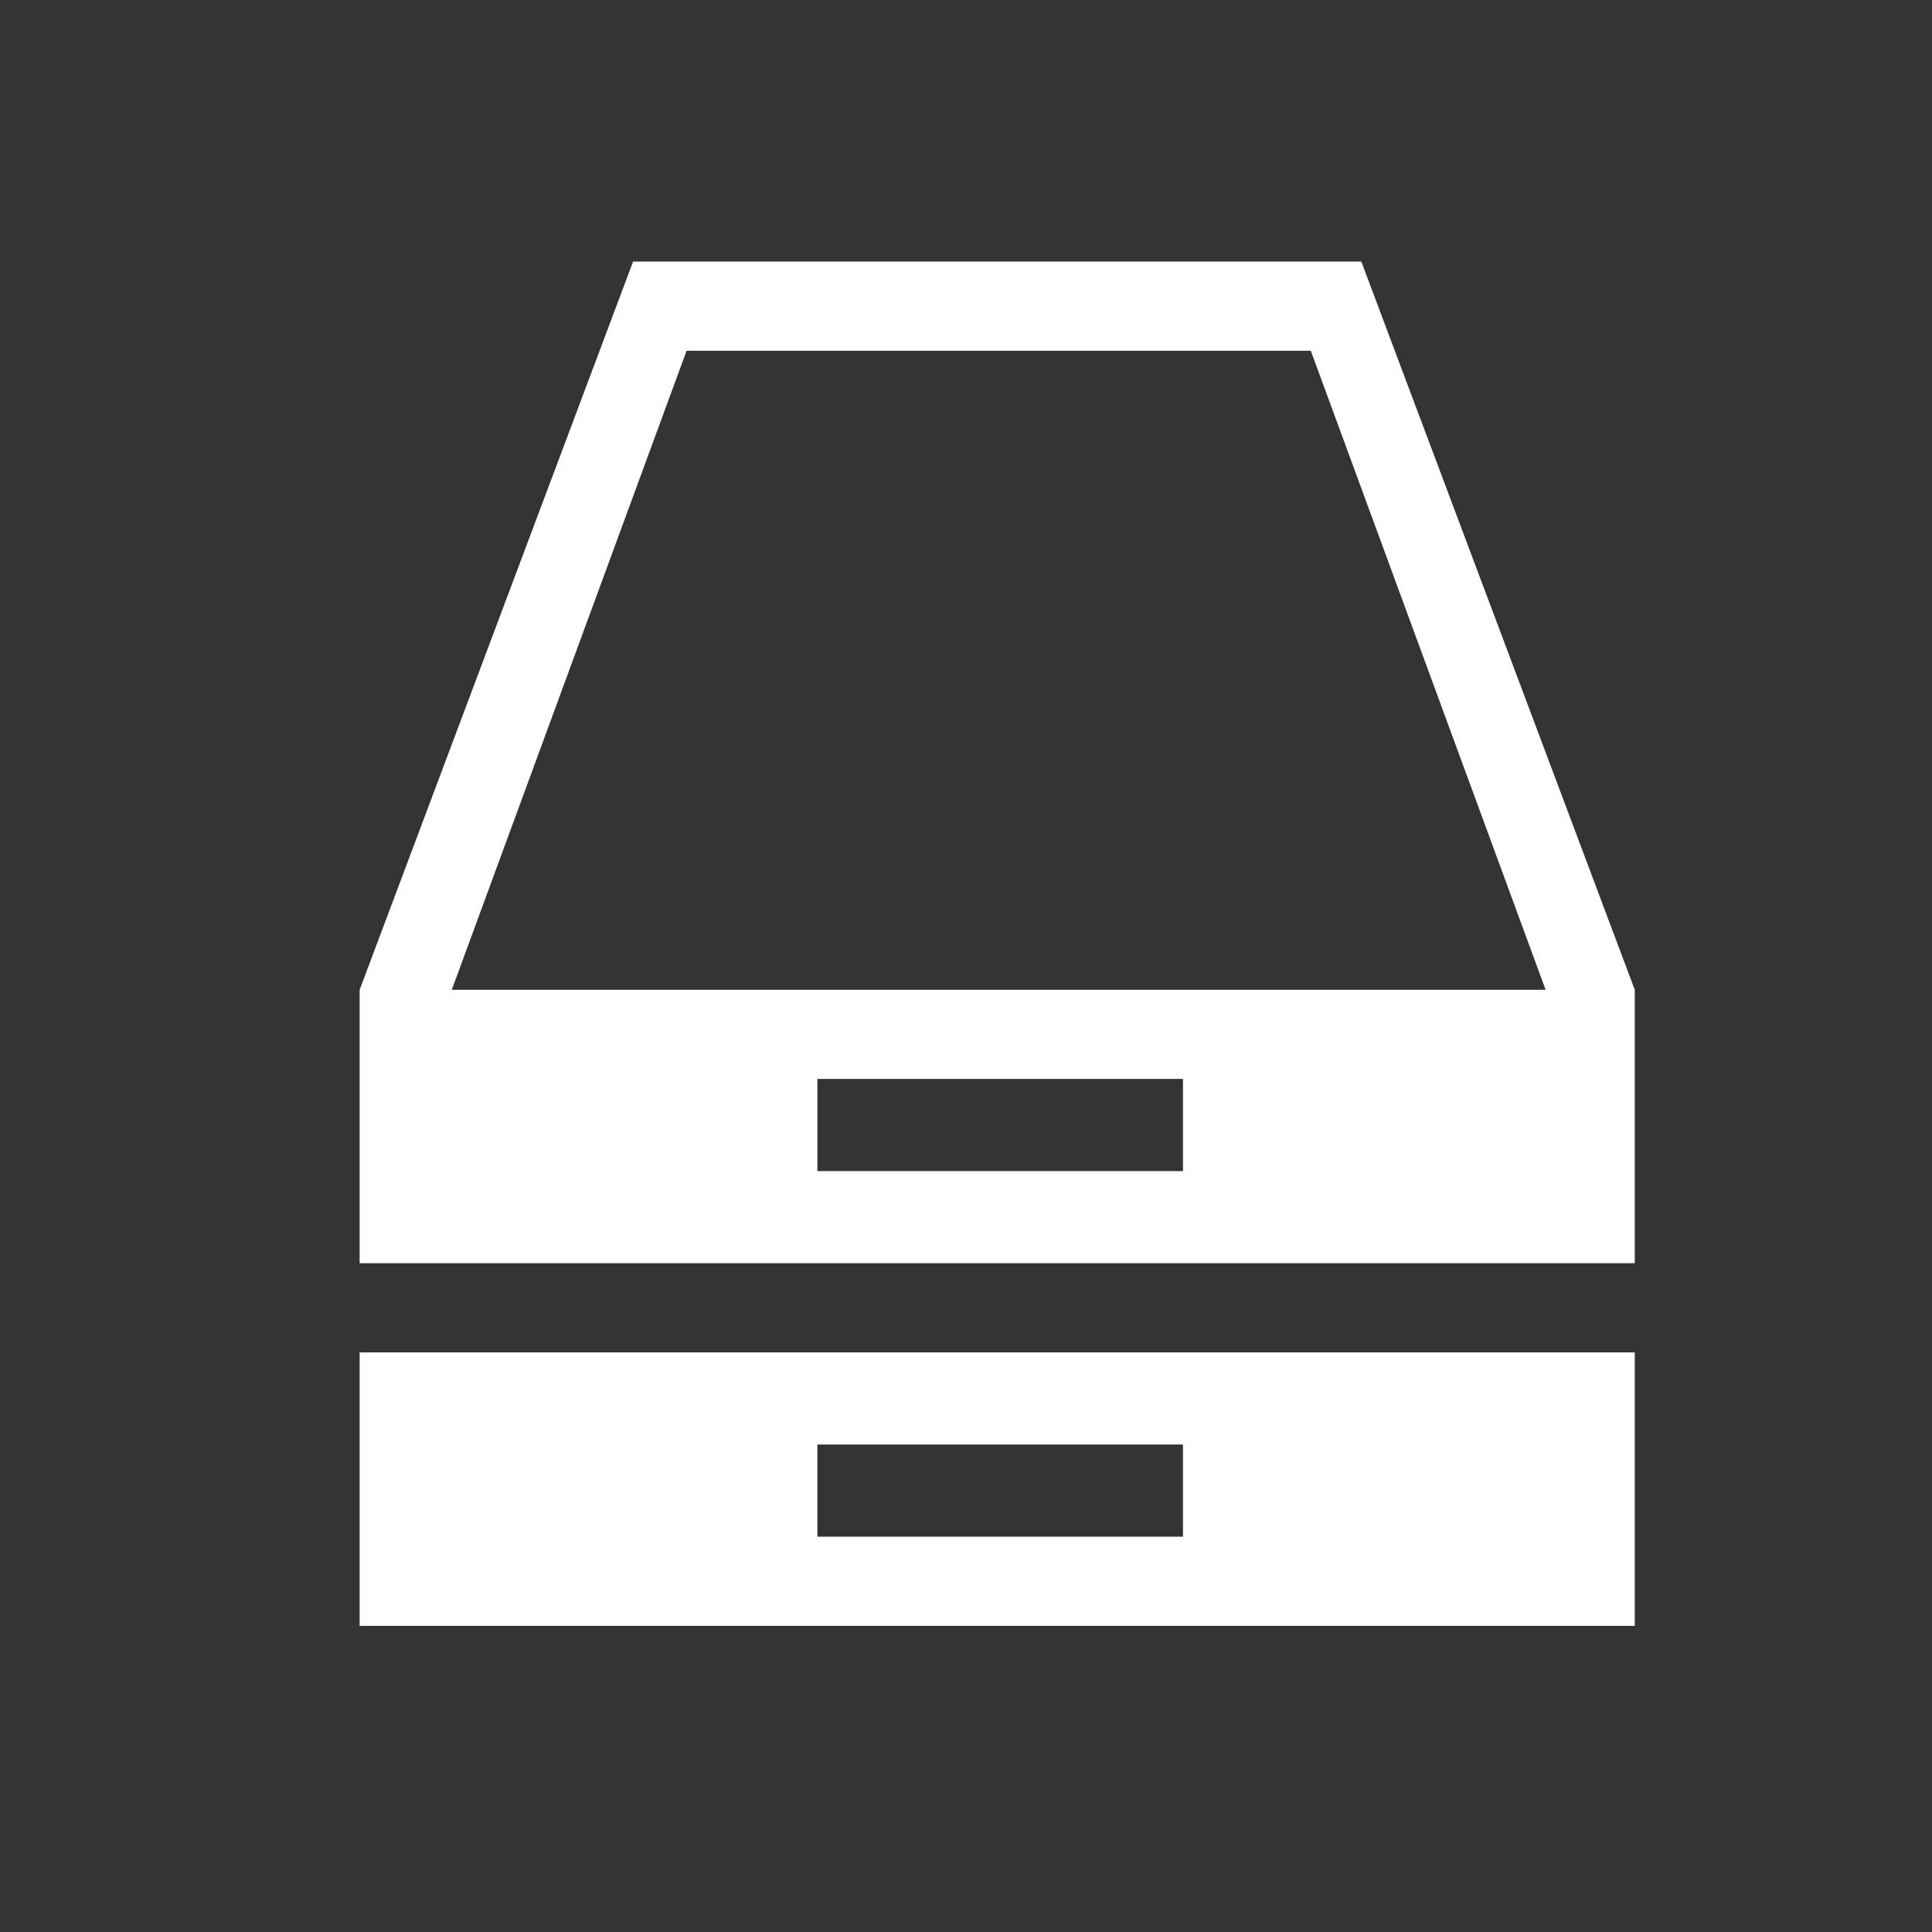
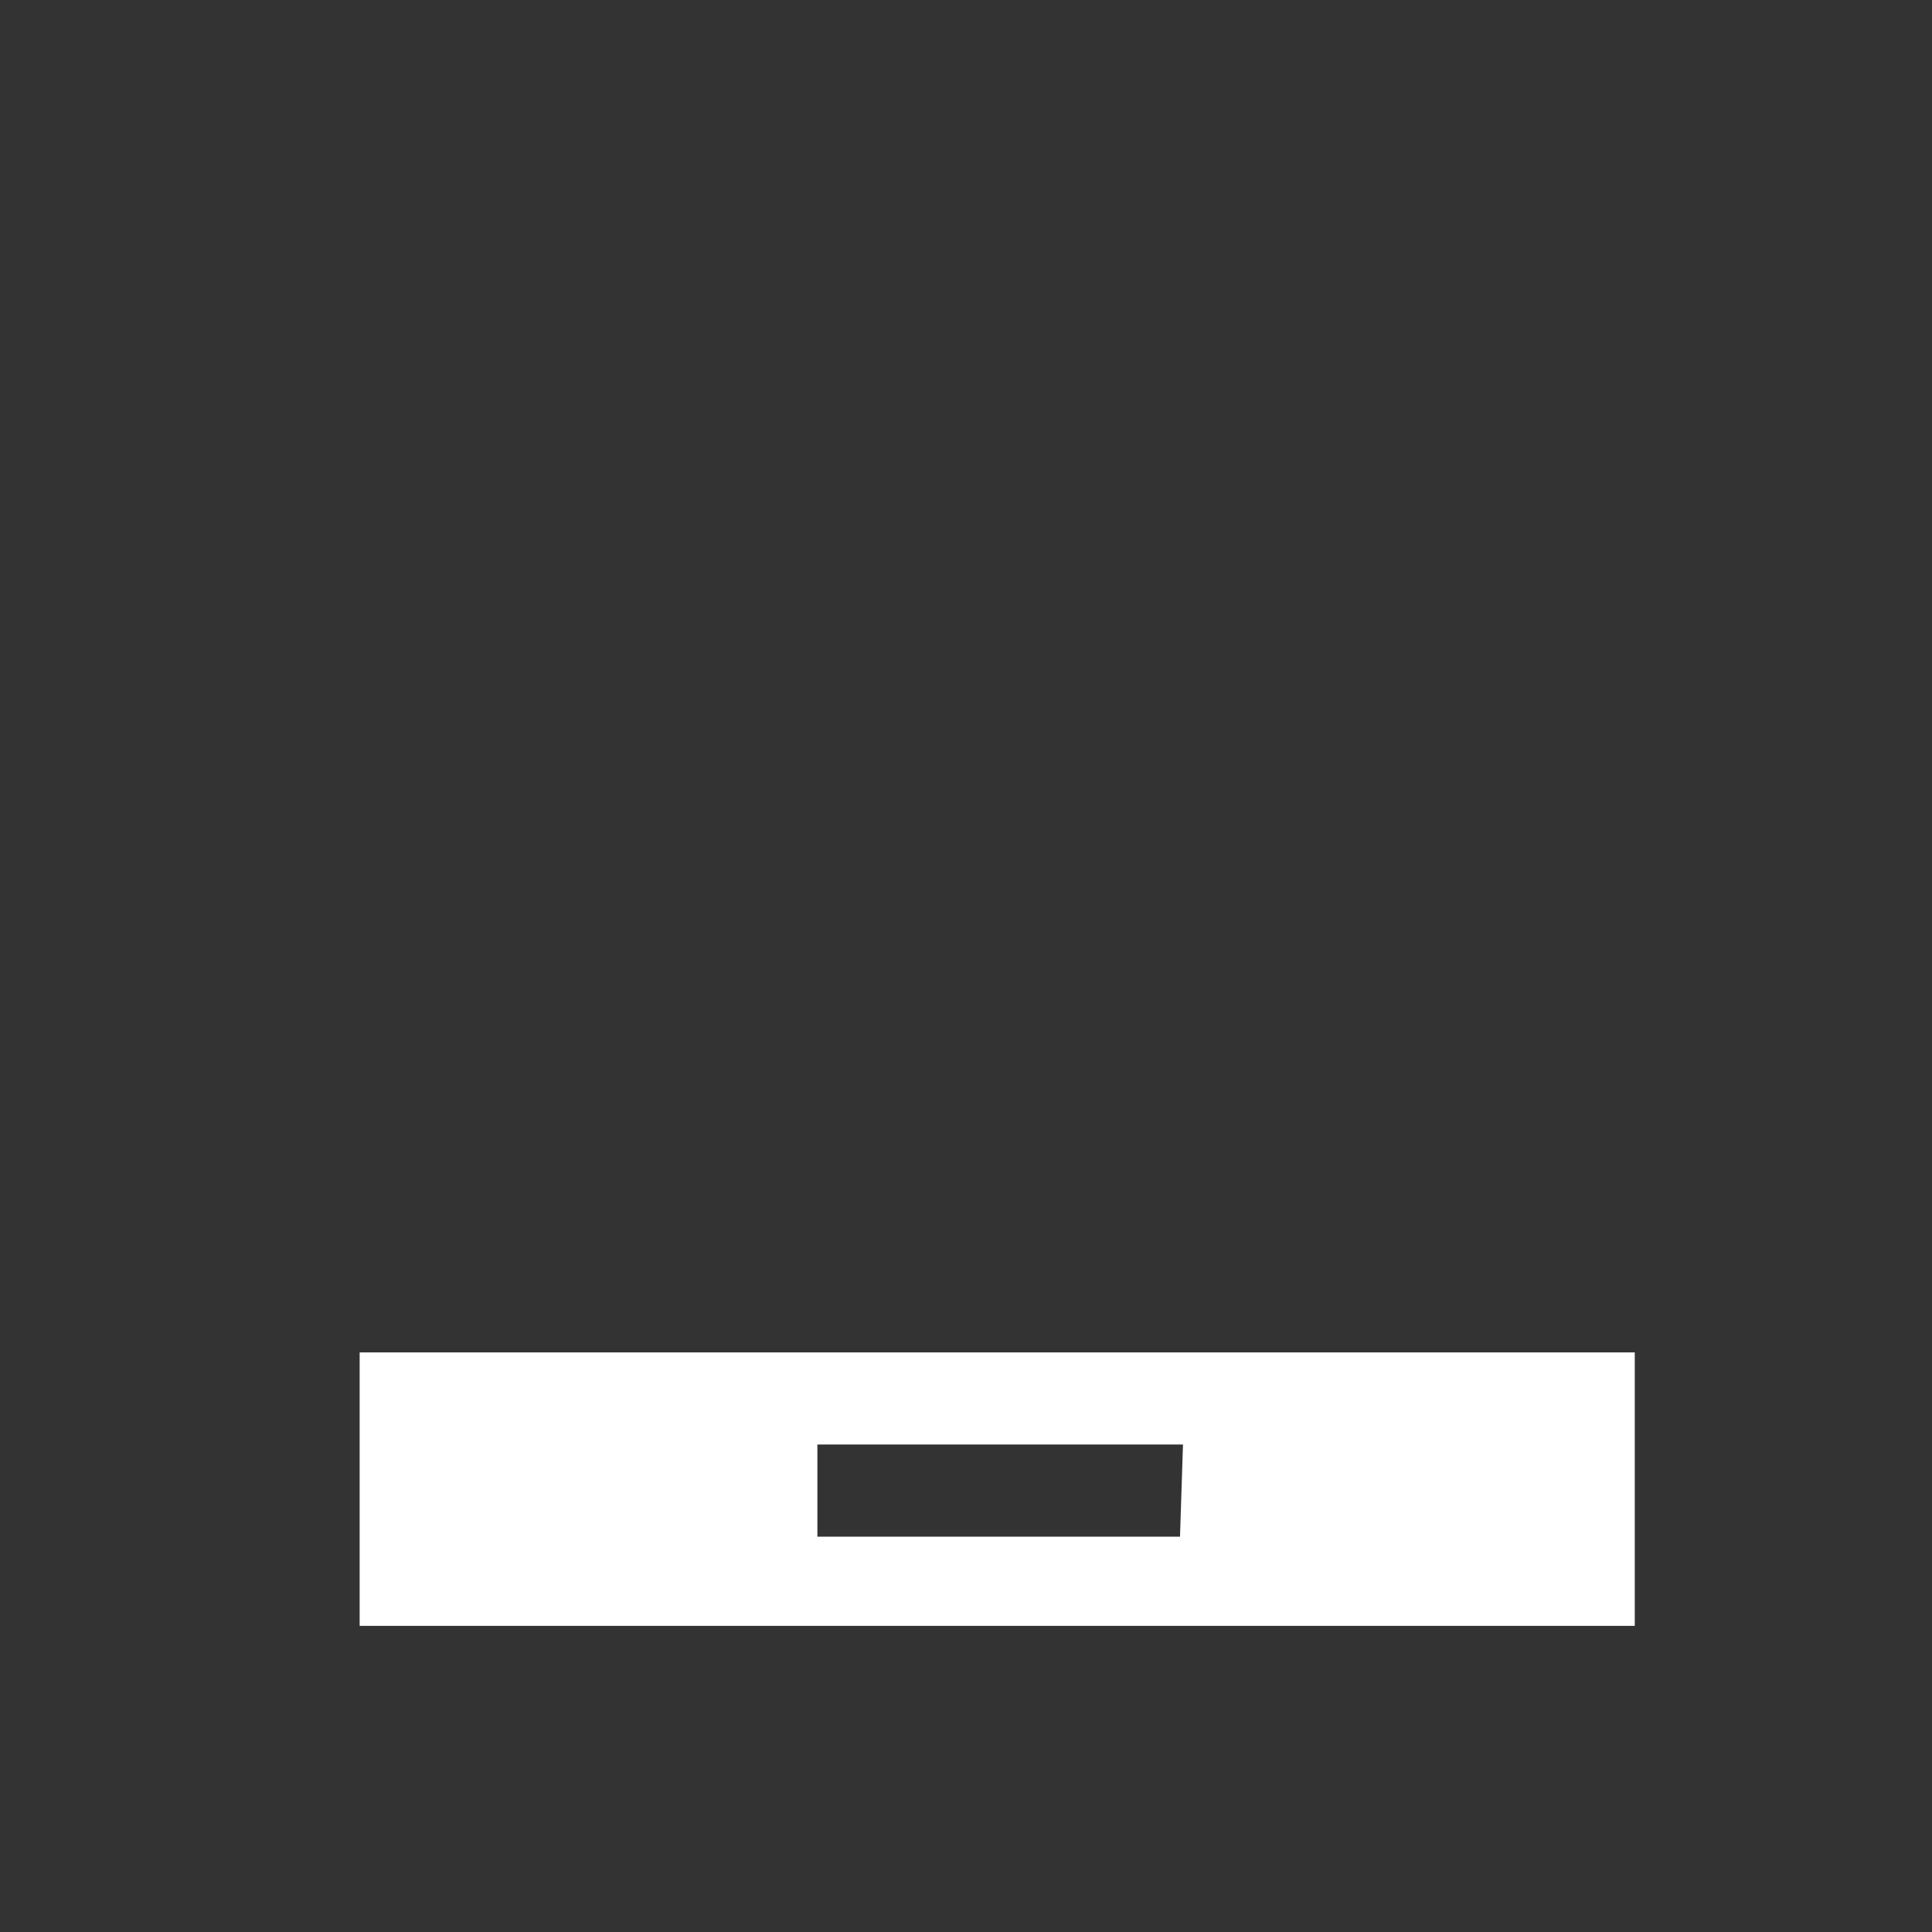
<svg xmlns="http://www.w3.org/2000/svg" version="1.1" id="Layer_1" x="0px" y="0px" viewBox="0 0 65 65" enable-background="new 0 0 65 65" xml:space="preserve">
  <rect x="0" y="0" width="65" height="65" fill="#333333" stroke="none" />
  <g>
    <g>
-       <path fill="#FFFFFF" d="M21.3,8.8l-9.2,24.5v9.2H55v-9.2L45.8,8.8H21.3z M39.7,39.4H27.5v-3.1h12.3V39.4z M15.2,33.3l7.9-21.5h21    L52,33.3H15.2z" />
-       <path fill="#FFFFFF" d="M12.1,45.5v9.2H55v-9.2H12.1z M39.7,51.7H27.5v-3.1h12.3V51.7z" />
+       <path fill="#FFFFFF" d="M12.1,45.5v9.2H55v-9.2H12.1z M39.7,51.7H27.5v-3.1h12.3z" />
    </g>
  </g>
</svg>